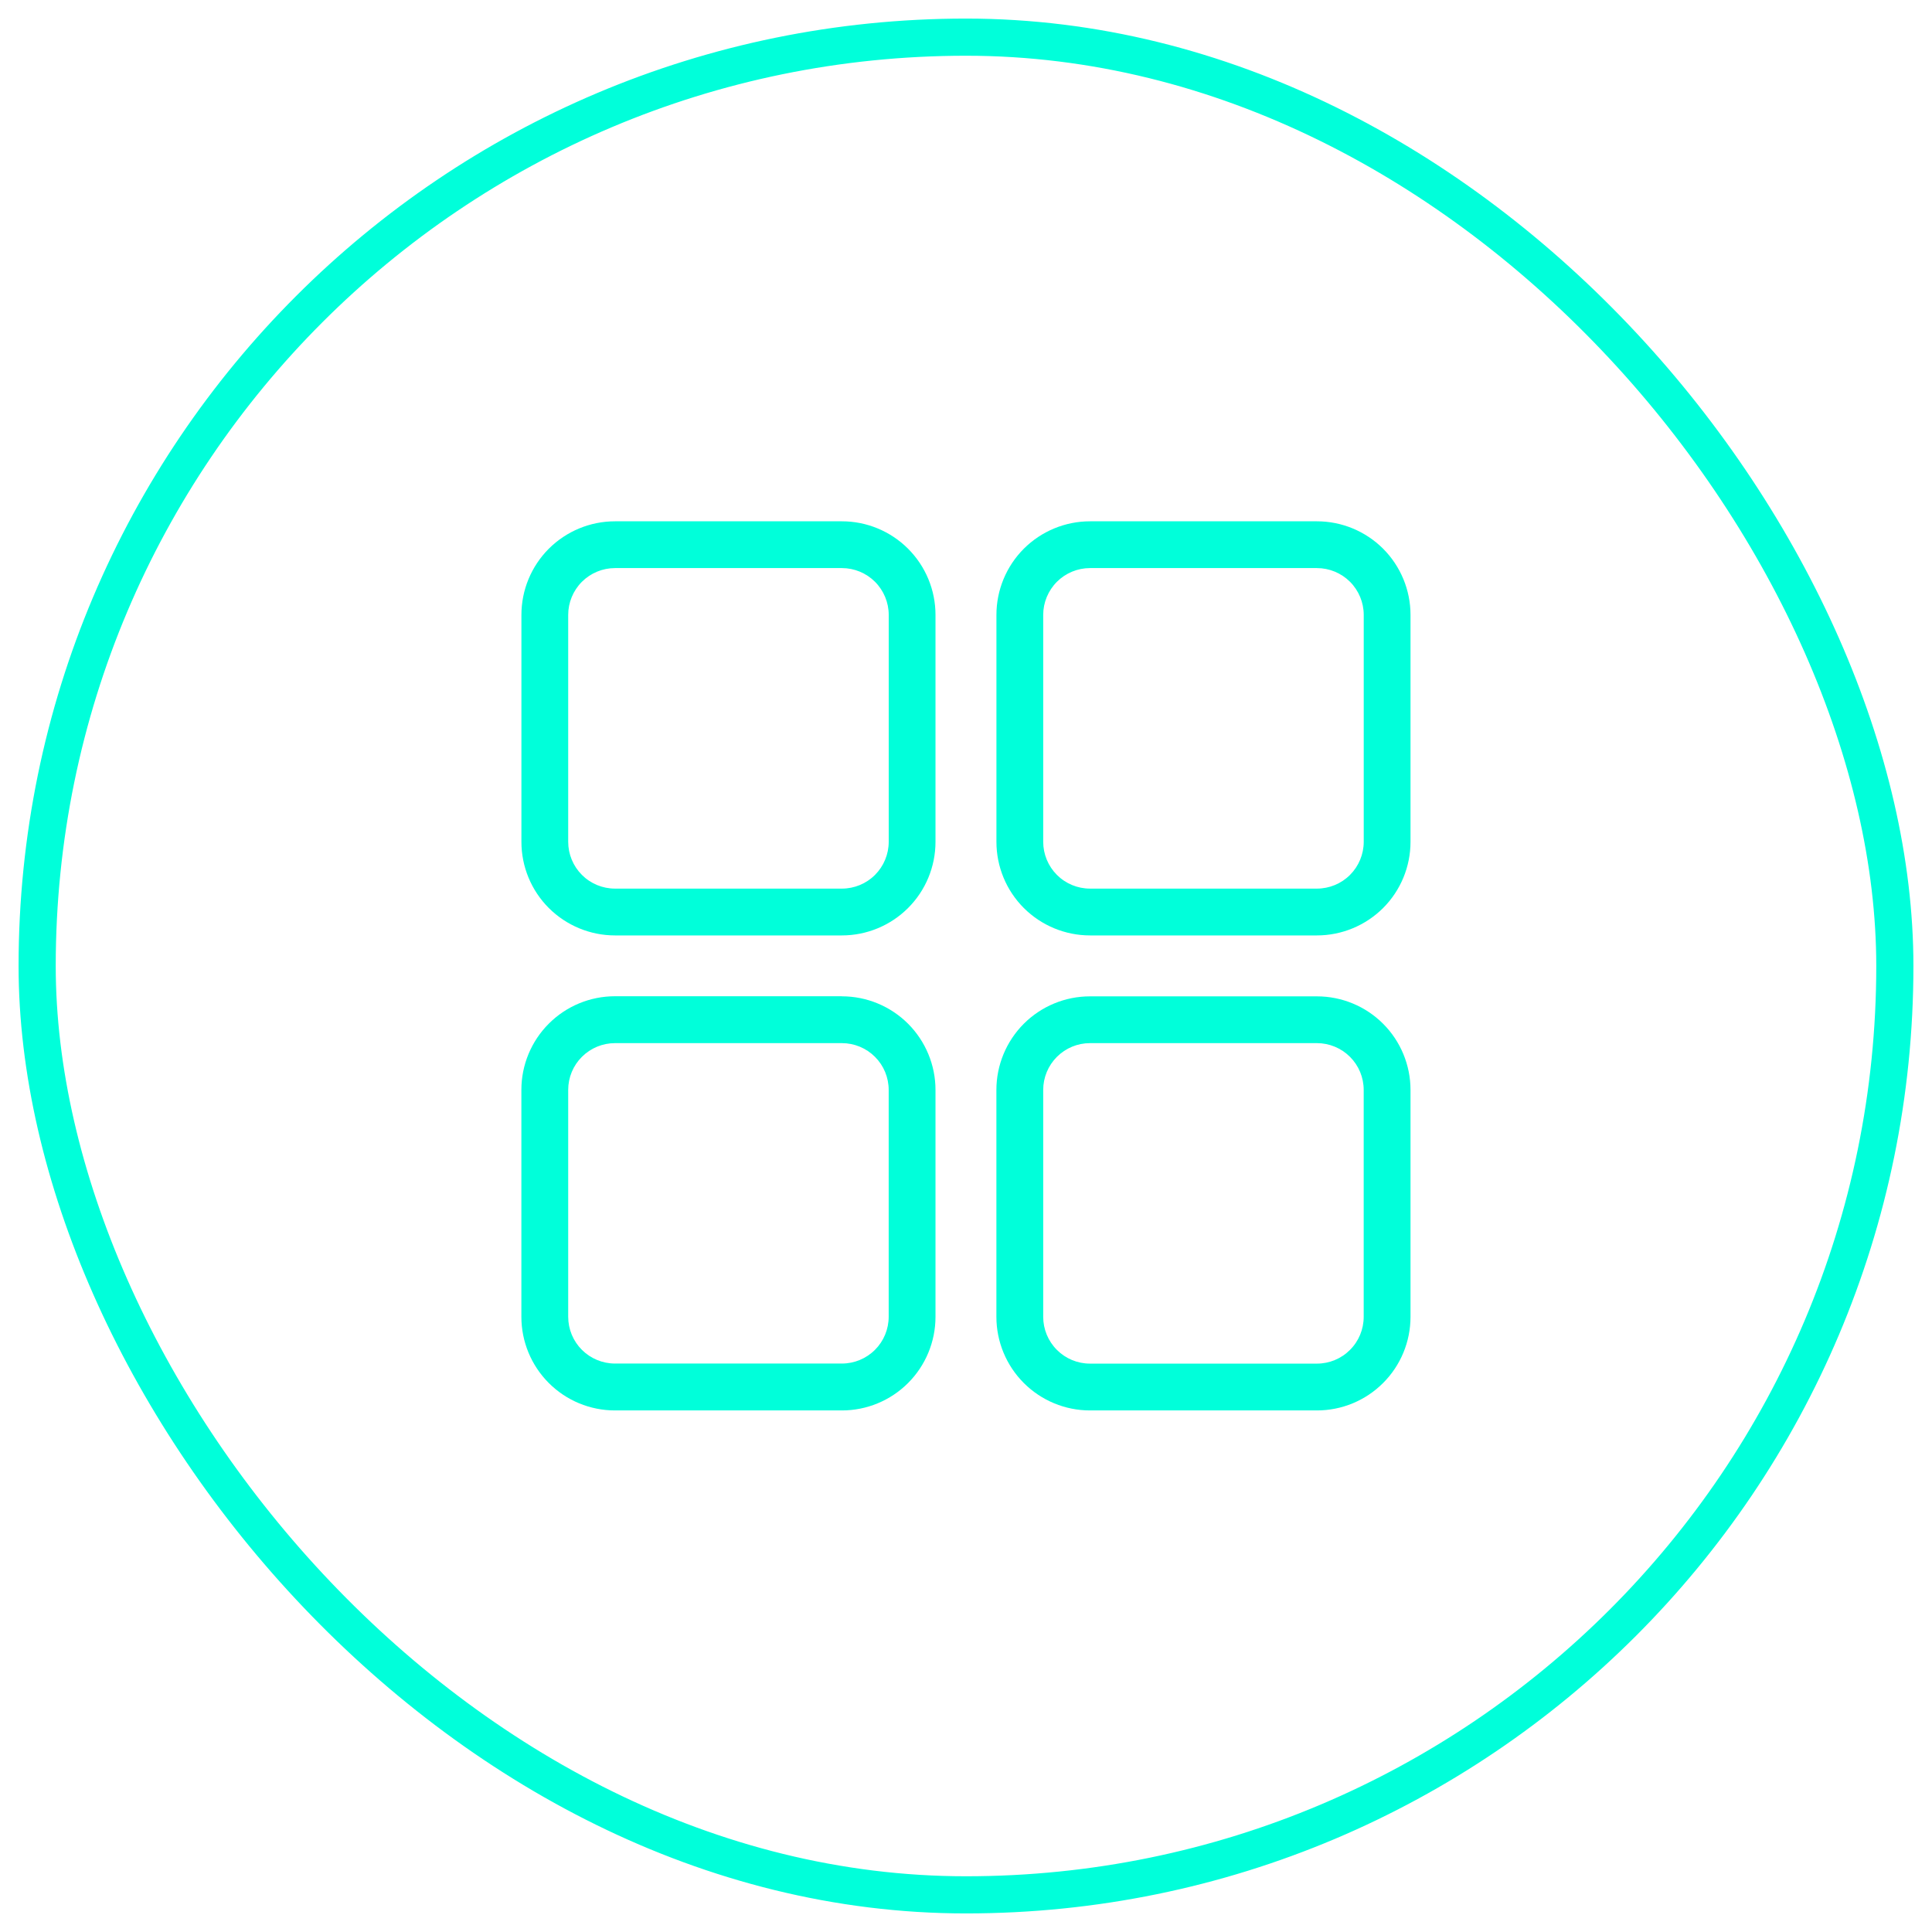
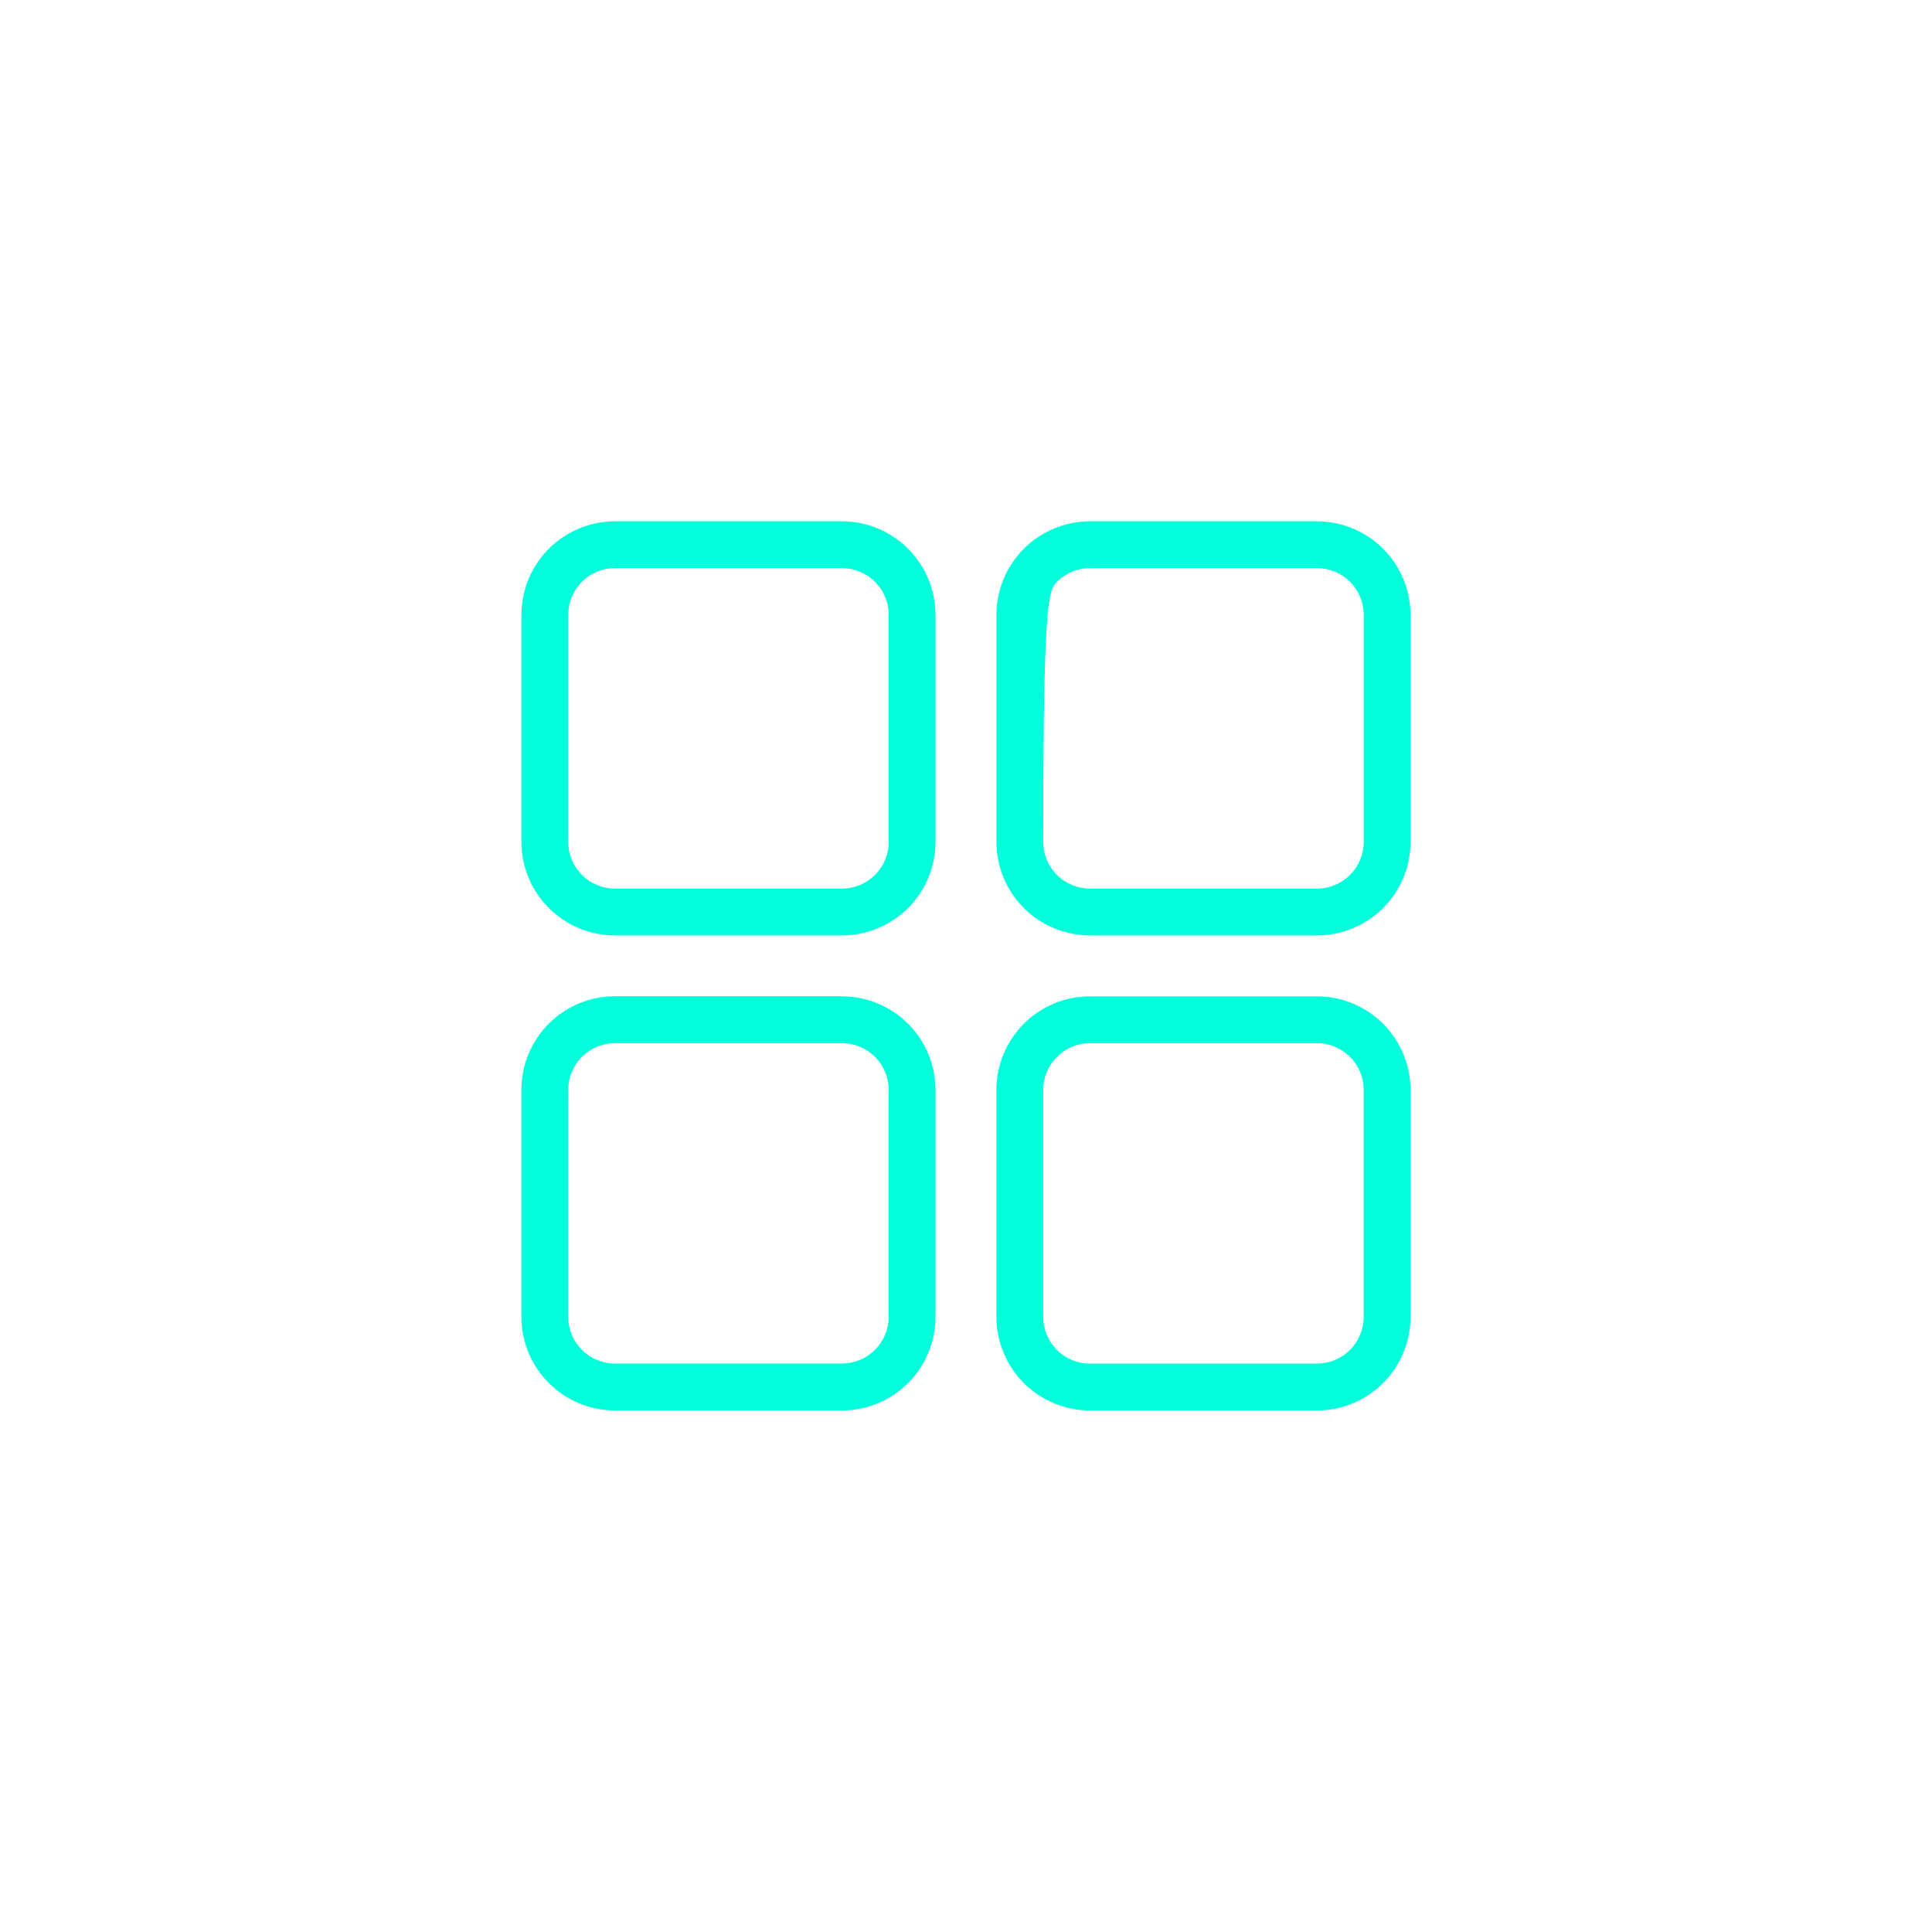
<svg xmlns="http://www.w3.org/2000/svg" width="52" height="52" viewBox="0 0 52 52" fill="none">
-   <rect x="1" y="1" width="50" height="50" rx="25" stroke="#00FFDA" />
-   <path d="M22.66 14.031H16.553C15.885 14.031 15.244 14.297 14.771 14.769C14.299 15.242 14.034 15.882 14.034 16.55V22.658C14.034 23.326 14.299 23.967 14.771 24.439C15.244 24.911 15.885 25.177 16.553 25.177H22.66C23.328 25.177 23.969 24.911 24.441 24.439C24.914 23.967 25.179 23.326 25.179 22.658V16.55C25.179 15.882 24.914 15.242 24.441 14.769C23.969 14.297 23.328 14.031 22.66 14.031ZM23.92 22.657C23.92 22.991 23.787 23.312 23.551 23.548C23.315 23.785 22.994 23.917 22.66 23.917H16.553C16.219 23.917 15.898 23.785 15.662 23.548C15.426 23.312 15.293 22.991 15.293 22.657V16.55C15.293 16.216 15.426 15.896 15.662 15.659C15.898 15.423 16.219 15.29 16.553 15.29H22.66C22.994 15.29 23.315 15.423 23.551 15.659C23.787 15.896 23.92 16.216 23.92 16.55V22.657ZM35.445 14.031H29.338C28.67 14.031 28.029 14.297 27.556 14.769C27.084 15.242 26.819 15.882 26.819 16.55V22.658C26.819 23.326 27.084 23.967 27.556 24.439C28.029 24.911 28.67 25.177 29.338 25.177H35.445C36.113 25.177 36.754 24.911 37.227 24.439C37.699 23.967 37.964 23.326 37.964 22.658V16.55C37.964 15.882 37.699 15.242 37.227 14.769C36.754 14.297 36.113 14.031 35.445 14.031ZM36.705 22.657C36.705 22.991 36.572 23.312 36.336 23.548C36.1 23.785 35.779 23.917 35.445 23.917H29.338C29.004 23.917 28.683 23.785 28.447 23.548C28.211 23.312 28.078 22.991 28.078 22.657V16.55C28.078 16.216 28.211 15.896 28.447 15.659C28.683 15.423 29.004 15.29 29.338 15.29H35.445C35.779 15.29 36.1 15.423 36.336 15.659C36.572 15.896 36.705 16.216 36.705 16.55V22.657ZM22.66 26.814H16.552C15.884 26.814 15.243 27.079 14.771 27.552C14.299 28.024 14.033 28.665 14.033 29.333V35.443C14.033 36.111 14.299 36.752 14.771 37.224C15.243 37.697 15.884 37.962 16.552 37.962H22.66C23.328 37.962 23.968 37.697 24.441 37.224C24.913 36.752 25.179 36.111 25.179 35.443V29.335C25.179 28.668 24.913 28.027 24.441 27.554C23.968 27.082 23.328 26.816 22.66 26.816V26.814ZM23.919 35.44C23.919 35.774 23.787 36.095 23.55 36.331C23.314 36.567 22.994 36.7 22.66 36.7H16.552C16.218 36.7 15.898 36.567 15.662 36.331C15.425 36.095 15.293 35.774 15.293 35.44V29.335C15.293 29.001 15.425 28.681 15.662 28.445C15.898 28.209 16.218 28.076 16.552 28.076H22.66C22.994 28.076 23.314 28.209 23.55 28.445C23.787 28.681 23.919 29.001 23.919 29.335V35.44ZM35.445 26.817H29.337C28.669 26.817 28.029 27.082 27.556 27.554C27.084 28.027 26.818 28.668 26.818 29.336V35.443C26.818 36.111 27.084 36.752 27.556 37.224C28.029 37.697 28.669 37.962 29.337 37.962H35.445C36.113 37.962 36.754 37.697 37.226 37.224C37.699 36.752 37.964 36.111 37.964 35.443V29.336C37.964 28.668 37.699 28.027 37.226 27.554C36.754 27.082 36.113 26.817 35.445 26.817ZM36.704 35.443C36.704 35.777 36.572 36.097 36.335 36.333C36.099 36.57 35.779 36.702 35.445 36.702H29.337C29.003 36.702 28.683 36.57 28.447 36.333C28.211 36.097 28.078 35.777 28.078 35.443V29.335C28.078 29.001 28.211 28.681 28.447 28.445C28.683 28.209 29.003 28.076 29.337 28.076H35.445C35.779 28.076 36.099 28.209 36.335 28.445C36.572 28.681 36.704 29.001 36.704 29.335V35.443Z" fill="#00FFDA" />
+   <path d="M22.66 14.031H16.553C15.885 14.031 15.244 14.297 14.771 14.769C14.299 15.242 14.034 15.882 14.034 16.55V22.658C14.034 23.326 14.299 23.967 14.771 24.439C15.244 24.911 15.885 25.177 16.553 25.177H22.66C23.328 25.177 23.969 24.911 24.441 24.439C24.914 23.967 25.179 23.326 25.179 22.658V16.55C25.179 15.882 24.914 15.242 24.441 14.769C23.969 14.297 23.328 14.031 22.66 14.031ZM23.92 22.657C23.92 22.991 23.787 23.312 23.551 23.548C23.315 23.785 22.994 23.917 22.66 23.917H16.553C16.219 23.917 15.898 23.785 15.662 23.548C15.426 23.312 15.293 22.991 15.293 22.657V16.55C15.293 16.216 15.426 15.896 15.662 15.659C15.898 15.423 16.219 15.29 16.553 15.29H22.66C22.994 15.29 23.315 15.423 23.551 15.659C23.787 15.896 23.92 16.216 23.92 16.55V22.657ZM35.445 14.031H29.338C28.67 14.031 28.029 14.297 27.556 14.769C27.084 15.242 26.819 15.882 26.819 16.55V22.658C26.819 23.326 27.084 23.967 27.556 24.439C28.029 24.911 28.67 25.177 29.338 25.177H35.445C36.113 25.177 36.754 24.911 37.227 24.439C37.699 23.967 37.964 23.326 37.964 22.658V16.55C37.964 15.882 37.699 15.242 37.227 14.769C36.754 14.297 36.113 14.031 35.445 14.031ZM36.705 22.657C36.705 22.991 36.572 23.312 36.336 23.548C36.1 23.785 35.779 23.917 35.445 23.917H29.338C29.004 23.917 28.683 23.785 28.447 23.548C28.211 23.312 28.078 22.991 28.078 22.657C28.078 16.216 28.211 15.896 28.447 15.659C28.683 15.423 29.004 15.29 29.338 15.29H35.445C35.779 15.29 36.1 15.423 36.336 15.659C36.572 15.896 36.705 16.216 36.705 16.55V22.657ZM22.66 26.814H16.552C15.884 26.814 15.243 27.079 14.771 27.552C14.299 28.024 14.033 28.665 14.033 29.333V35.443C14.033 36.111 14.299 36.752 14.771 37.224C15.243 37.697 15.884 37.962 16.552 37.962H22.66C23.328 37.962 23.968 37.697 24.441 37.224C24.913 36.752 25.179 36.111 25.179 35.443V29.335C25.179 28.668 24.913 28.027 24.441 27.554C23.968 27.082 23.328 26.816 22.66 26.816V26.814ZM23.919 35.44C23.919 35.774 23.787 36.095 23.55 36.331C23.314 36.567 22.994 36.7 22.66 36.7H16.552C16.218 36.7 15.898 36.567 15.662 36.331C15.425 36.095 15.293 35.774 15.293 35.44V29.335C15.293 29.001 15.425 28.681 15.662 28.445C15.898 28.209 16.218 28.076 16.552 28.076H22.66C22.994 28.076 23.314 28.209 23.55 28.445C23.787 28.681 23.919 29.001 23.919 29.335V35.44ZM35.445 26.817H29.337C28.669 26.817 28.029 27.082 27.556 27.554C27.084 28.027 26.818 28.668 26.818 29.336V35.443C26.818 36.111 27.084 36.752 27.556 37.224C28.029 37.697 28.669 37.962 29.337 37.962H35.445C36.113 37.962 36.754 37.697 37.226 37.224C37.699 36.752 37.964 36.111 37.964 35.443V29.336C37.964 28.668 37.699 28.027 37.226 27.554C36.754 27.082 36.113 26.817 35.445 26.817ZM36.704 35.443C36.704 35.777 36.572 36.097 36.335 36.333C36.099 36.57 35.779 36.702 35.445 36.702H29.337C29.003 36.702 28.683 36.57 28.447 36.333C28.211 36.097 28.078 35.777 28.078 35.443V29.335C28.078 29.001 28.211 28.681 28.447 28.445C28.683 28.209 29.003 28.076 29.337 28.076H35.445C35.779 28.076 36.099 28.209 36.335 28.445C36.572 28.681 36.704 29.001 36.704 29.335V35.443Z" fill="#00FFDA" />
</svg>